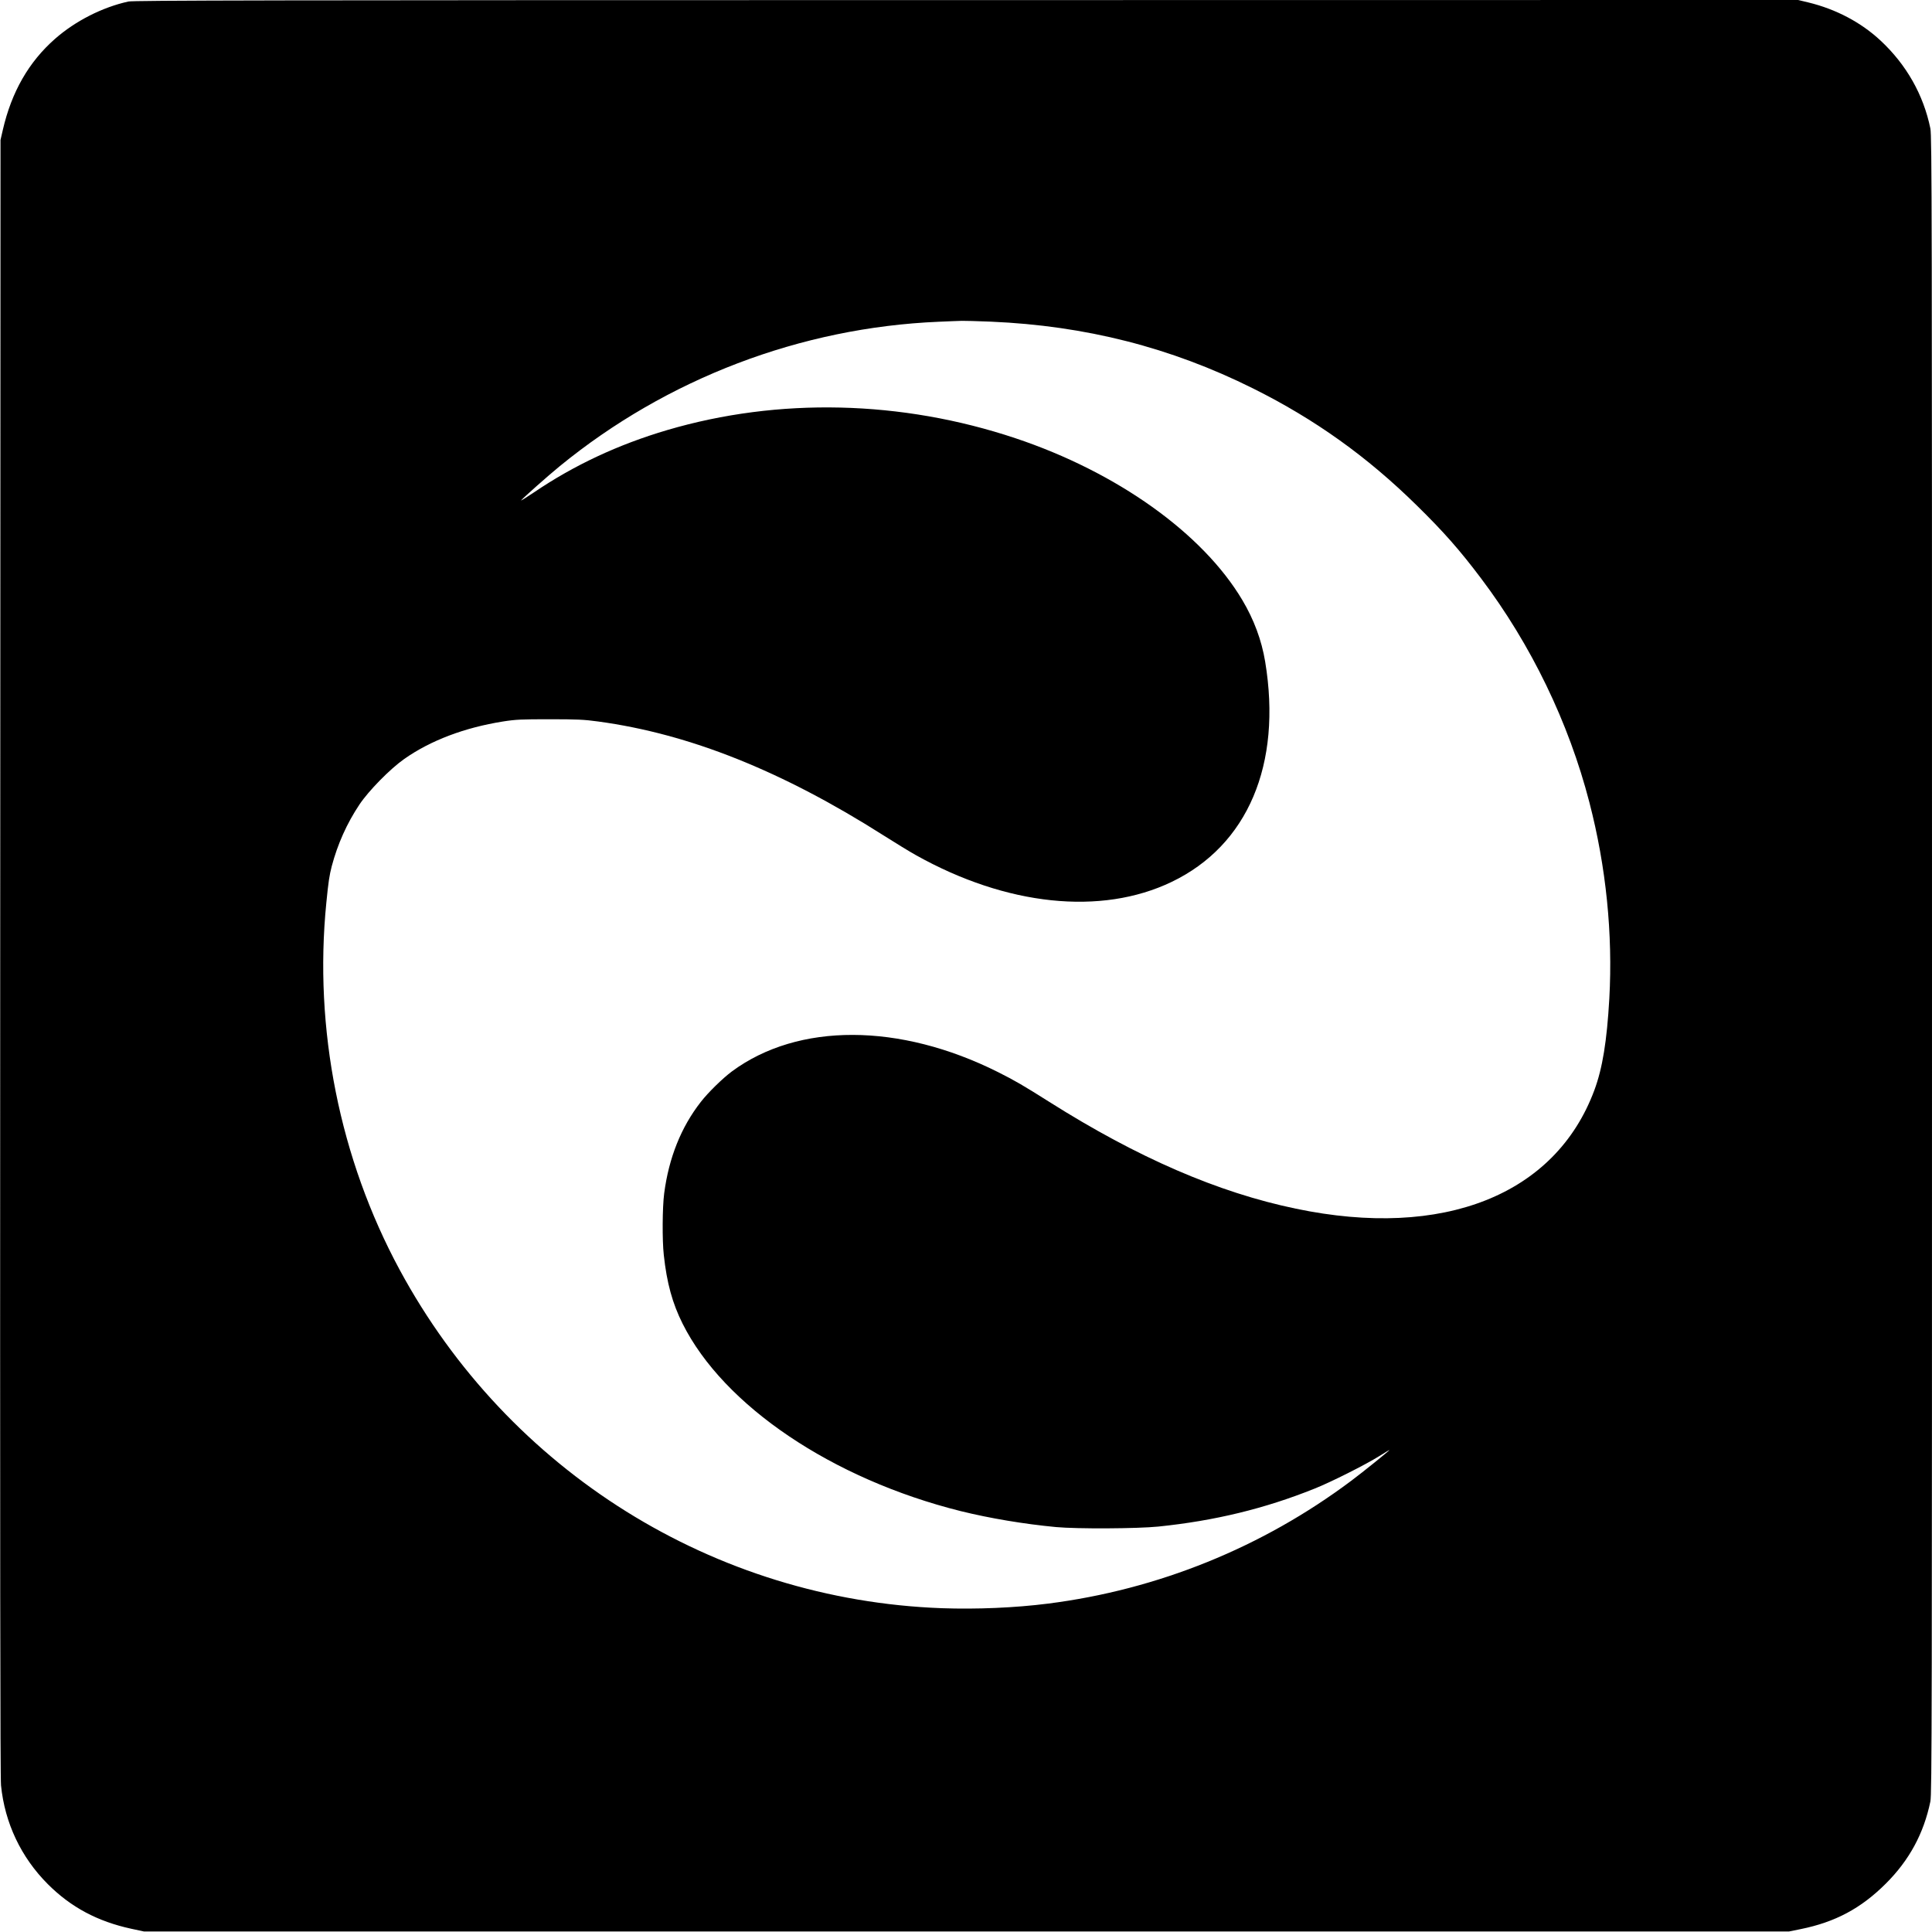
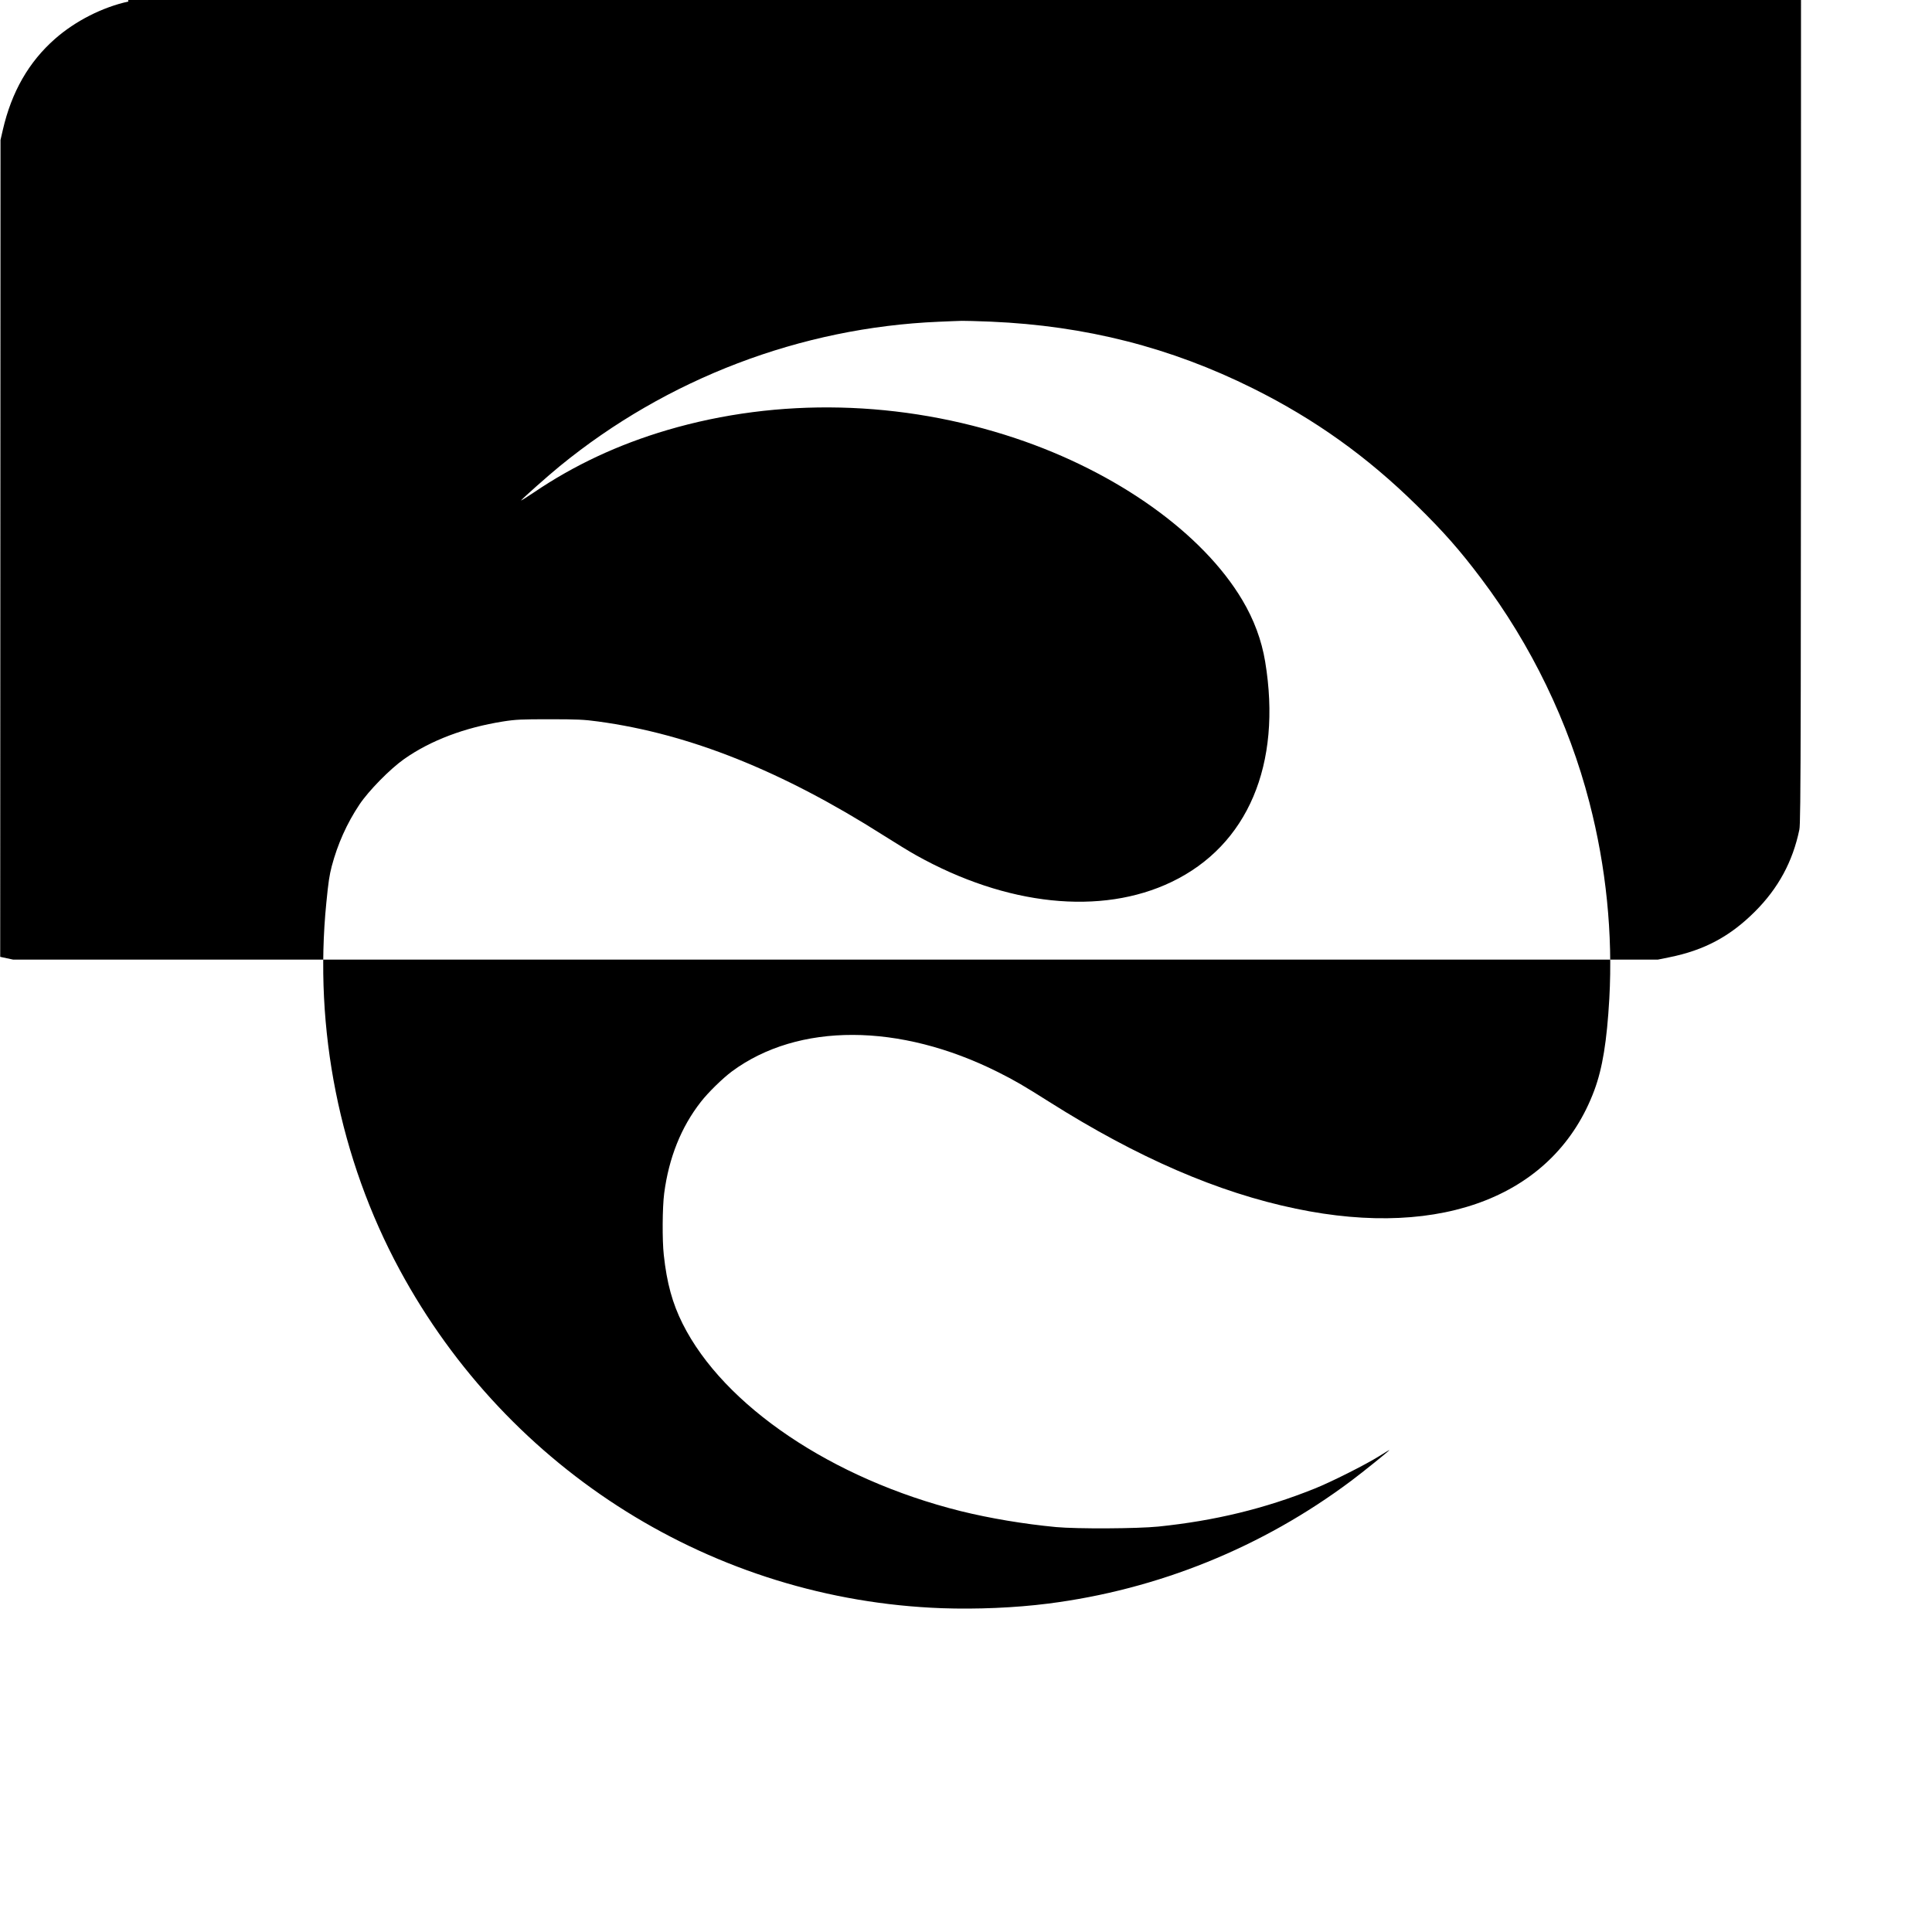
<svg xmlns="http://www.w3.org/2000/svg" version="1.0" width="1898pt" height="1898pt" viewBox="0 0 1898 1898" preserveAspectRatio="xMidYMid meet">
  <g transform="translate(0,1898) scale(0.1,-0.1)" fill="#000000" stroke="none">
-     <path d="M1261 18965 c-255 -56 -521 -191 -721 -367 -258 -227 -426 -521 -512 -893 l-23 -100 -3 -8025 c-2 -5958 0 -8055 8 -8140 37 -369 197 -707 460 -970 227 -227 488 -366 819 -438 l126 -27 8080 0 8080 0 113 23 c342 69 594 204 838 447 231 230 373 493 438 807 15 70 16 820 16 8218 0 7398 -1 8148 -16 8218 -68 331 -235 626 -489 863 -192 179 -438 309 -710 375 l-100 24 -8170 -1 c-6932 0 -8180 -3 -8234 -14z m8474 -3145 c930 -40 1766 -253 2575 -656 608 -303 1120 -669 1608 -1149 264 -259 421 -437 632 -717 492 -652 861 -1415 1064 -2200 165 -635 231 -1295 196 -1928 -24 -420 -67 -684 -147 -900 -382 -1029 -1484 -1467 -2933 -1164 -765 159 -1554 501 -2420 1048 -258 163 -337 209 -506 294 -967 484 -1962 487 -2613 7 -90 -67 -233 -206 -306 -300 -194 -248 -314 -549 -360 -898 -18 -138 -20 -461 -4 -605 30 -278 85 -476 185 -676 404 -807 1471 -1526 2731 -1841 288 -71 621 -127 938 -157 208 -19 796 -16 1005 5 554 57 1045 176 1535 373 159 63 504 237 633 318 56 35 102 63 102 61 0 -6 -261 -217 -375 -302 -874 -655 -1900 -1070 -2980 -1207 -322 -41 -700 -57 -1043 -45 -2235 82 -4256 1344 -5326 3325 -590 1092 -844 2368 -720 3606 20 204 30 269 53 358 58 218 148 420 272 606 91 136 300 349 439 447 260 183 594 309 971 369 127 20 181 22 459 22 268 0 339 -3 476 -22 896 -121 1808 -486 2807 -1121 114 -72 255 -159 315 -192 889 -498 1819 -596 2512 -263 748 359 1086 1154 919 2164 -35 211 -110 413 -225 606 -390 656 -1232 1256 -2229 1589 -1120 374 -2327 402 -3420 80 -482 -142 -917 -346 -1309 -612 -77 -52 -134 -87 -126 -78 24 28 267 244 380 336 1052 860 2367 1361 3721 1418 101 4 204 9 229 9 25 1 153 -3 285 -8z" />
+     <path d="M1261 18965 c-255 -56 -521 -191 -721 -367 -258 -227 -426 -521 -512 -893 l-23 -100 -3 -8025 l126 -27 8080 0 8080 0 113 23 c342 69 594 204 838 447 231 230 373 493 438 807 15 70 16 820 16 8218 0 7398 -1 8148 -16 8218 -68 331 -235 626 -489 863 -192 179 -438 309 -710 375 l-100 24 -8170 -1 c-6932 0 -8180 -3 -8234 -14z m8474 -3145 c930 -40 1766 -253 2575 -656 608 -303 1120 -669 1608 -1149 264 -259 421 -437 632 -717 492 -652 861 -1415 1064 -2200 165 -635 231 -1295 196 -1928 -24 -420 -67 -684 -147 -900 -382 -1029 -1484 -1467 -2933 -1164 -765 159 -1554 501 -2420 1048 -258 163 -337 209 -506 294 -967 484 -1962 487 -2613 7 -90 -67 -233 -206 -306 -300 -194 -248 -314 -549 -360 -898 -18 -138 -20 -461 -4 -605 30 -278 85 -476 185 -676 404 -807 1471 -1526 2731 -1841 288 -71 621 -127 938 -157 208 -19 796 -16 1005 5 554 57 1045 176 1535 373 159 63 504 237 633 318 56 35 102 63 102 61 0 -6 -261 -217 -375 -302 -874 -655 -1900 -1070 -2980 -1207 -322 -41 -700 -57 -1043 -45 -2235 82 -4256 1344 -5326 3325 -590 1092 -844 2368 -720 3606 20 204 30 269 53 358 58 218 148 420 272 606 91 136 300 349 439 447 260 183 594 309 971 369 127 20 181 22 459 22 268 0 339 -3 476 -22 896 -121 1808 -486 2807 -1121 114 -72 255 -159 315 -192 889 -498 1819 -596 2512 -263 748 359 1086 1154 919 2164 -35 211 -110 413 -225 606 -390 656 -1232 1256 -2229 1589 -1120 374 -2327 402 -3420 80 -482 -142 -917 -346 -1309 -612 -77 -52 -134 -87 -126 -78 24 28 267 244 380 336 1052 860 2367 1361 3721 1418 101 4 204 9 229 9 25 1 153 -3 285 -8z" />
  </g>
</svg>